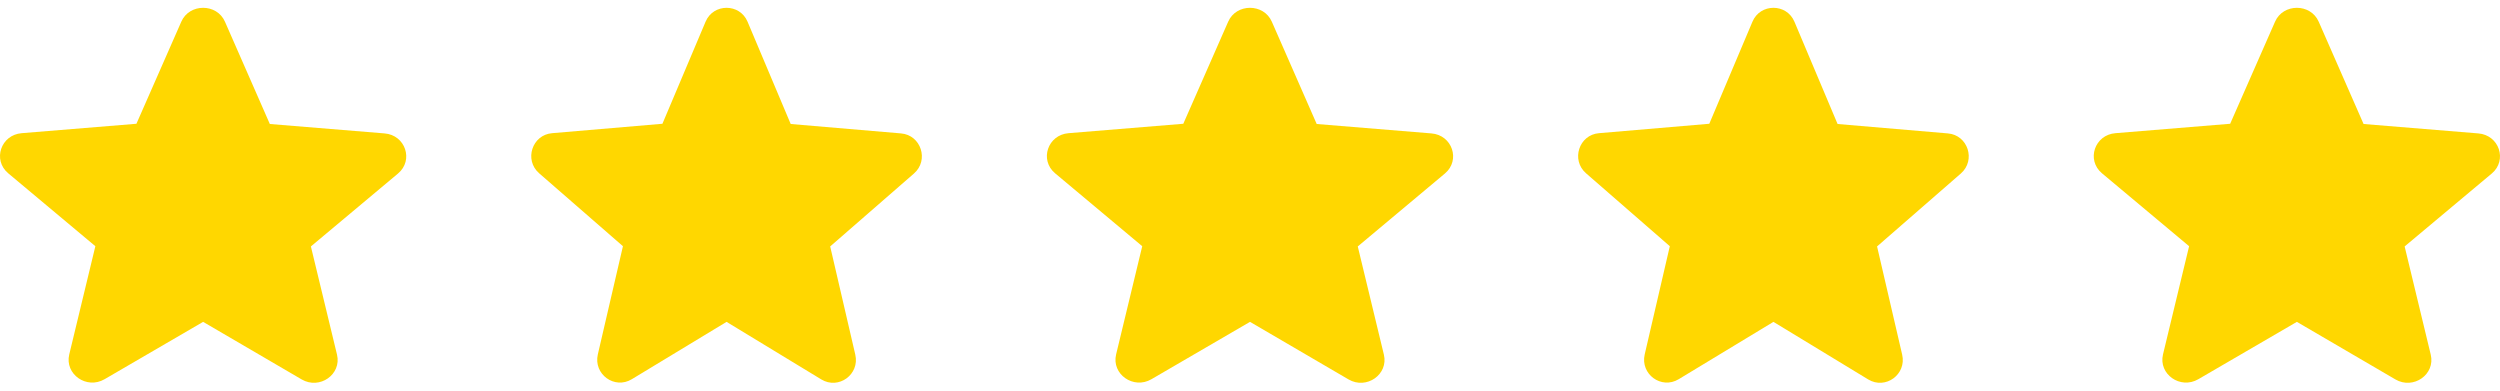
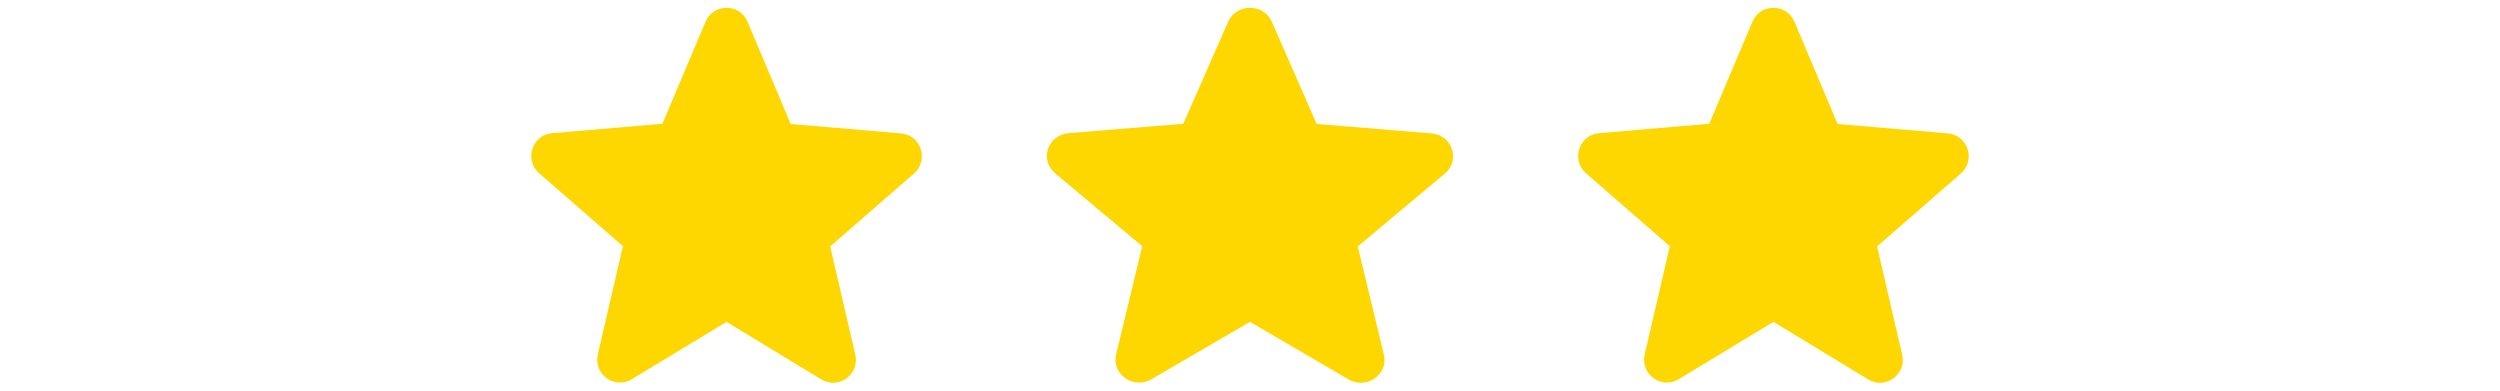
<svg xmlns="http://www.w3.org/2000/svg" width="160" height="25" viewBox="0 0 160 25" fill="none">
-   <path d="M13 20.599L19.305 24.282C20.459 24.957 21.872 23.959 21.569 22.698L19.897 15.772L25.473 11.105C26.491 10.254 25.944 8.64 24.607 8.538L17.269 7.936L14.398 1.391C13.881 0.203 12.119 0.203 11.602 1.391L8.731 7.921L1.393 8.523C0.056 8.626 -0.491 10.24 0.527 11.091L6.103 15.757L4.432 22.683C4.128 23.945 5.541 24.943 6.695 24.268L13 20.599Z" fill="#FFD700" />
  <path d="M46.5 20.599L52.562 24.282C53.672 24.957 55.031 23.959 54.739 22.698L53.132 15.772L58.493 11.105C59.472 10.254 58.946 8.64 57.66 8.538L50.605 7.936L47.844 1.391C47.347 0.203 45.653 0.203 45.156 1.391L42.395 7.921L35.34 8.523C34.054 8.626 33.528 10.24 34.507 11.091L39.868 15.757L38.261 22.683C37.969 23.945 39.328 24.943 40.438 24.268L46.5 20.599Z" fill="#FFD700" />
  <path d="M80 20.599L86.305 24.282C87.459 24.957 88.872 23.959 88.569 22.698L86.897 15.772L92.473 11.105C93.491 10.254 92.944 8.64 91.607 8.538L84.269 7.936L81.398 1.391C80.881 0.203 79.119 0.203 78.602 1.391L75.731 7.921L68.393 8.523C67.056 8.626 66.509 10.24 67.527 11.091L73.103 15.757L71.431 22.683C71.128 23.945 72.541 24.943 73.695 24.268L80 20.599Z" fill="#FFD700" />
  <path d="M113.5 20.599L119.562 24.282C120.673 24.957 122.031 23.959 121.739 22.698L120.132 15.772L125.493 11.105C126.472 10.254 125.946 8.64 124.661 8.538L117.605 7.936L114.844 1.391C114.347 0.203 112.653 0.203 112.156 1.391L109.395 7.921L102.339 8.523C101.054 8.626 100.528 10.24 101.507 11.091L106.868 15.757L105.261 22.683C104.969 23.945 106.327 24.943 107.438 24.268L113.5 20.599Z" fill="#FFD700" />
-   <path d="M147 20.599L153.305 24.282C154.459 24.957 155.872 23.959 155.568 22.698L153.897 15.772L159.473 11.105C160.491 10.254 159.944 8.64 158.607 8.538L151.269 7.936L148.398 1.391C147.881 0.203 146.119 0.203 145.602 1.391L142.731 7.921L135.393 8.523C134.056 8.626 133.509 10.24 134.527 11.091L140.103 15.757L138.432 22.683C138.128 23.945 139.541 24.943 140.695 24.268L147 20.599Z" fill="#FFD700" />
</svg>